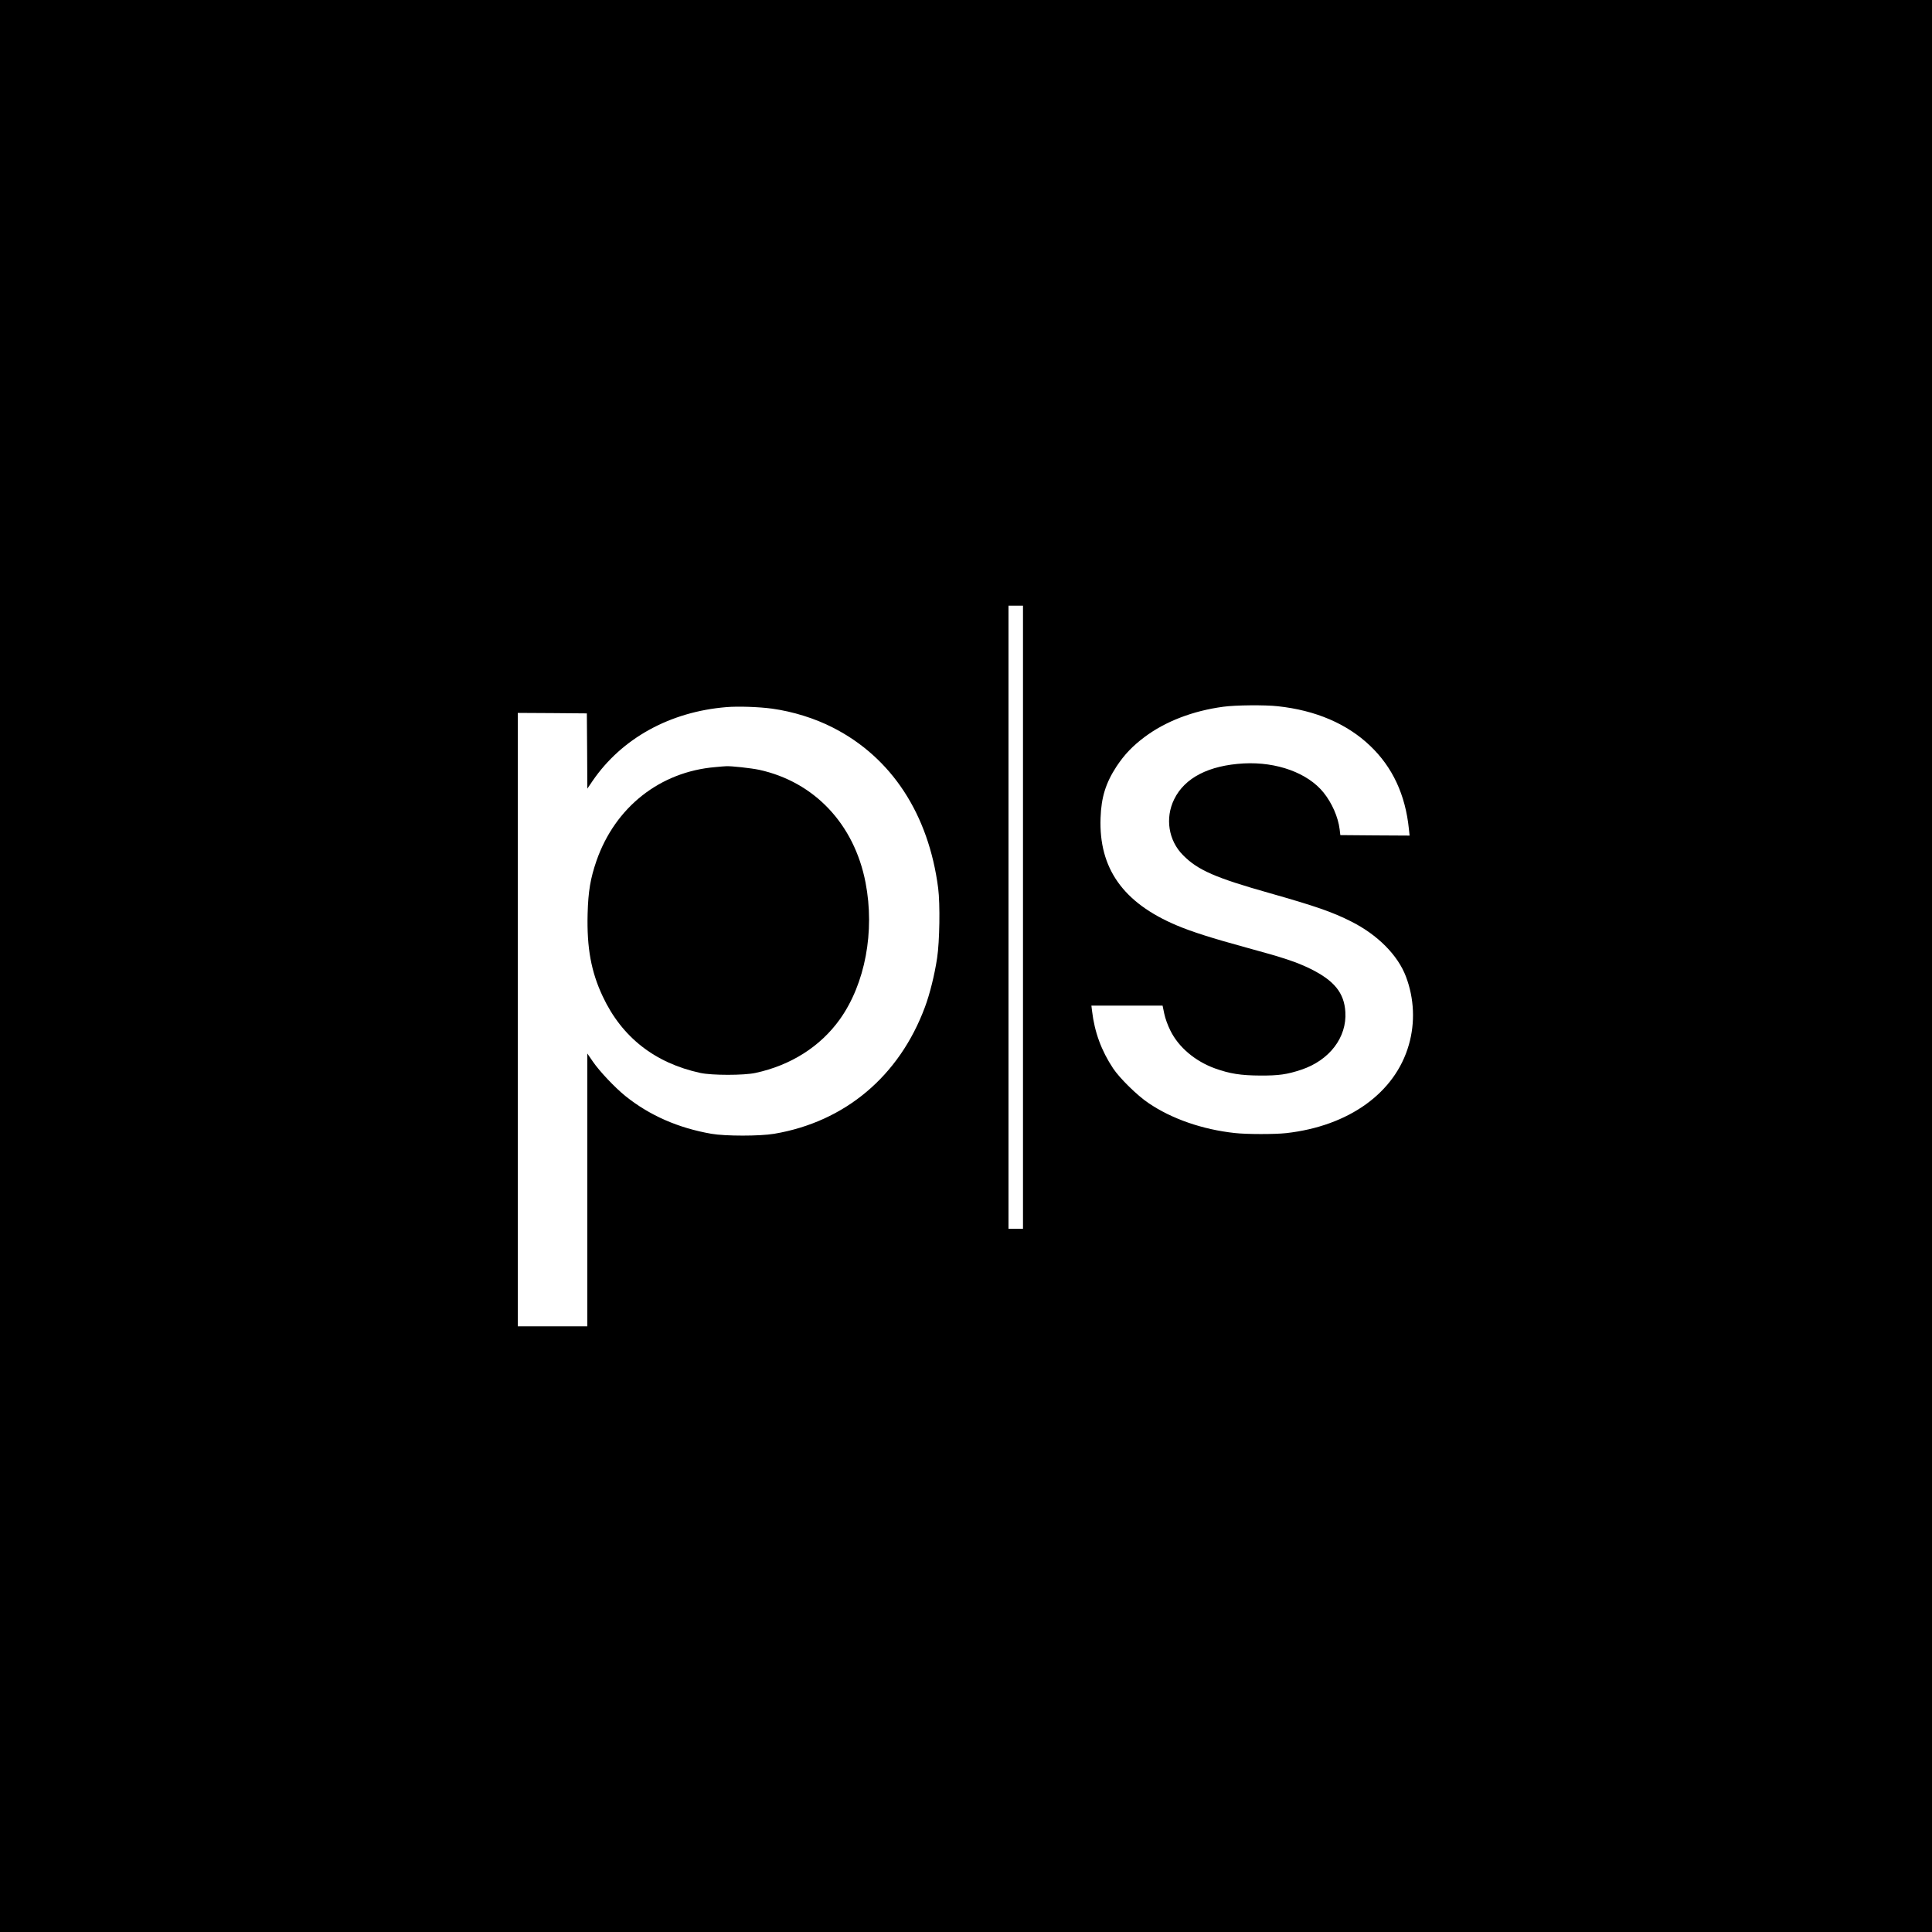
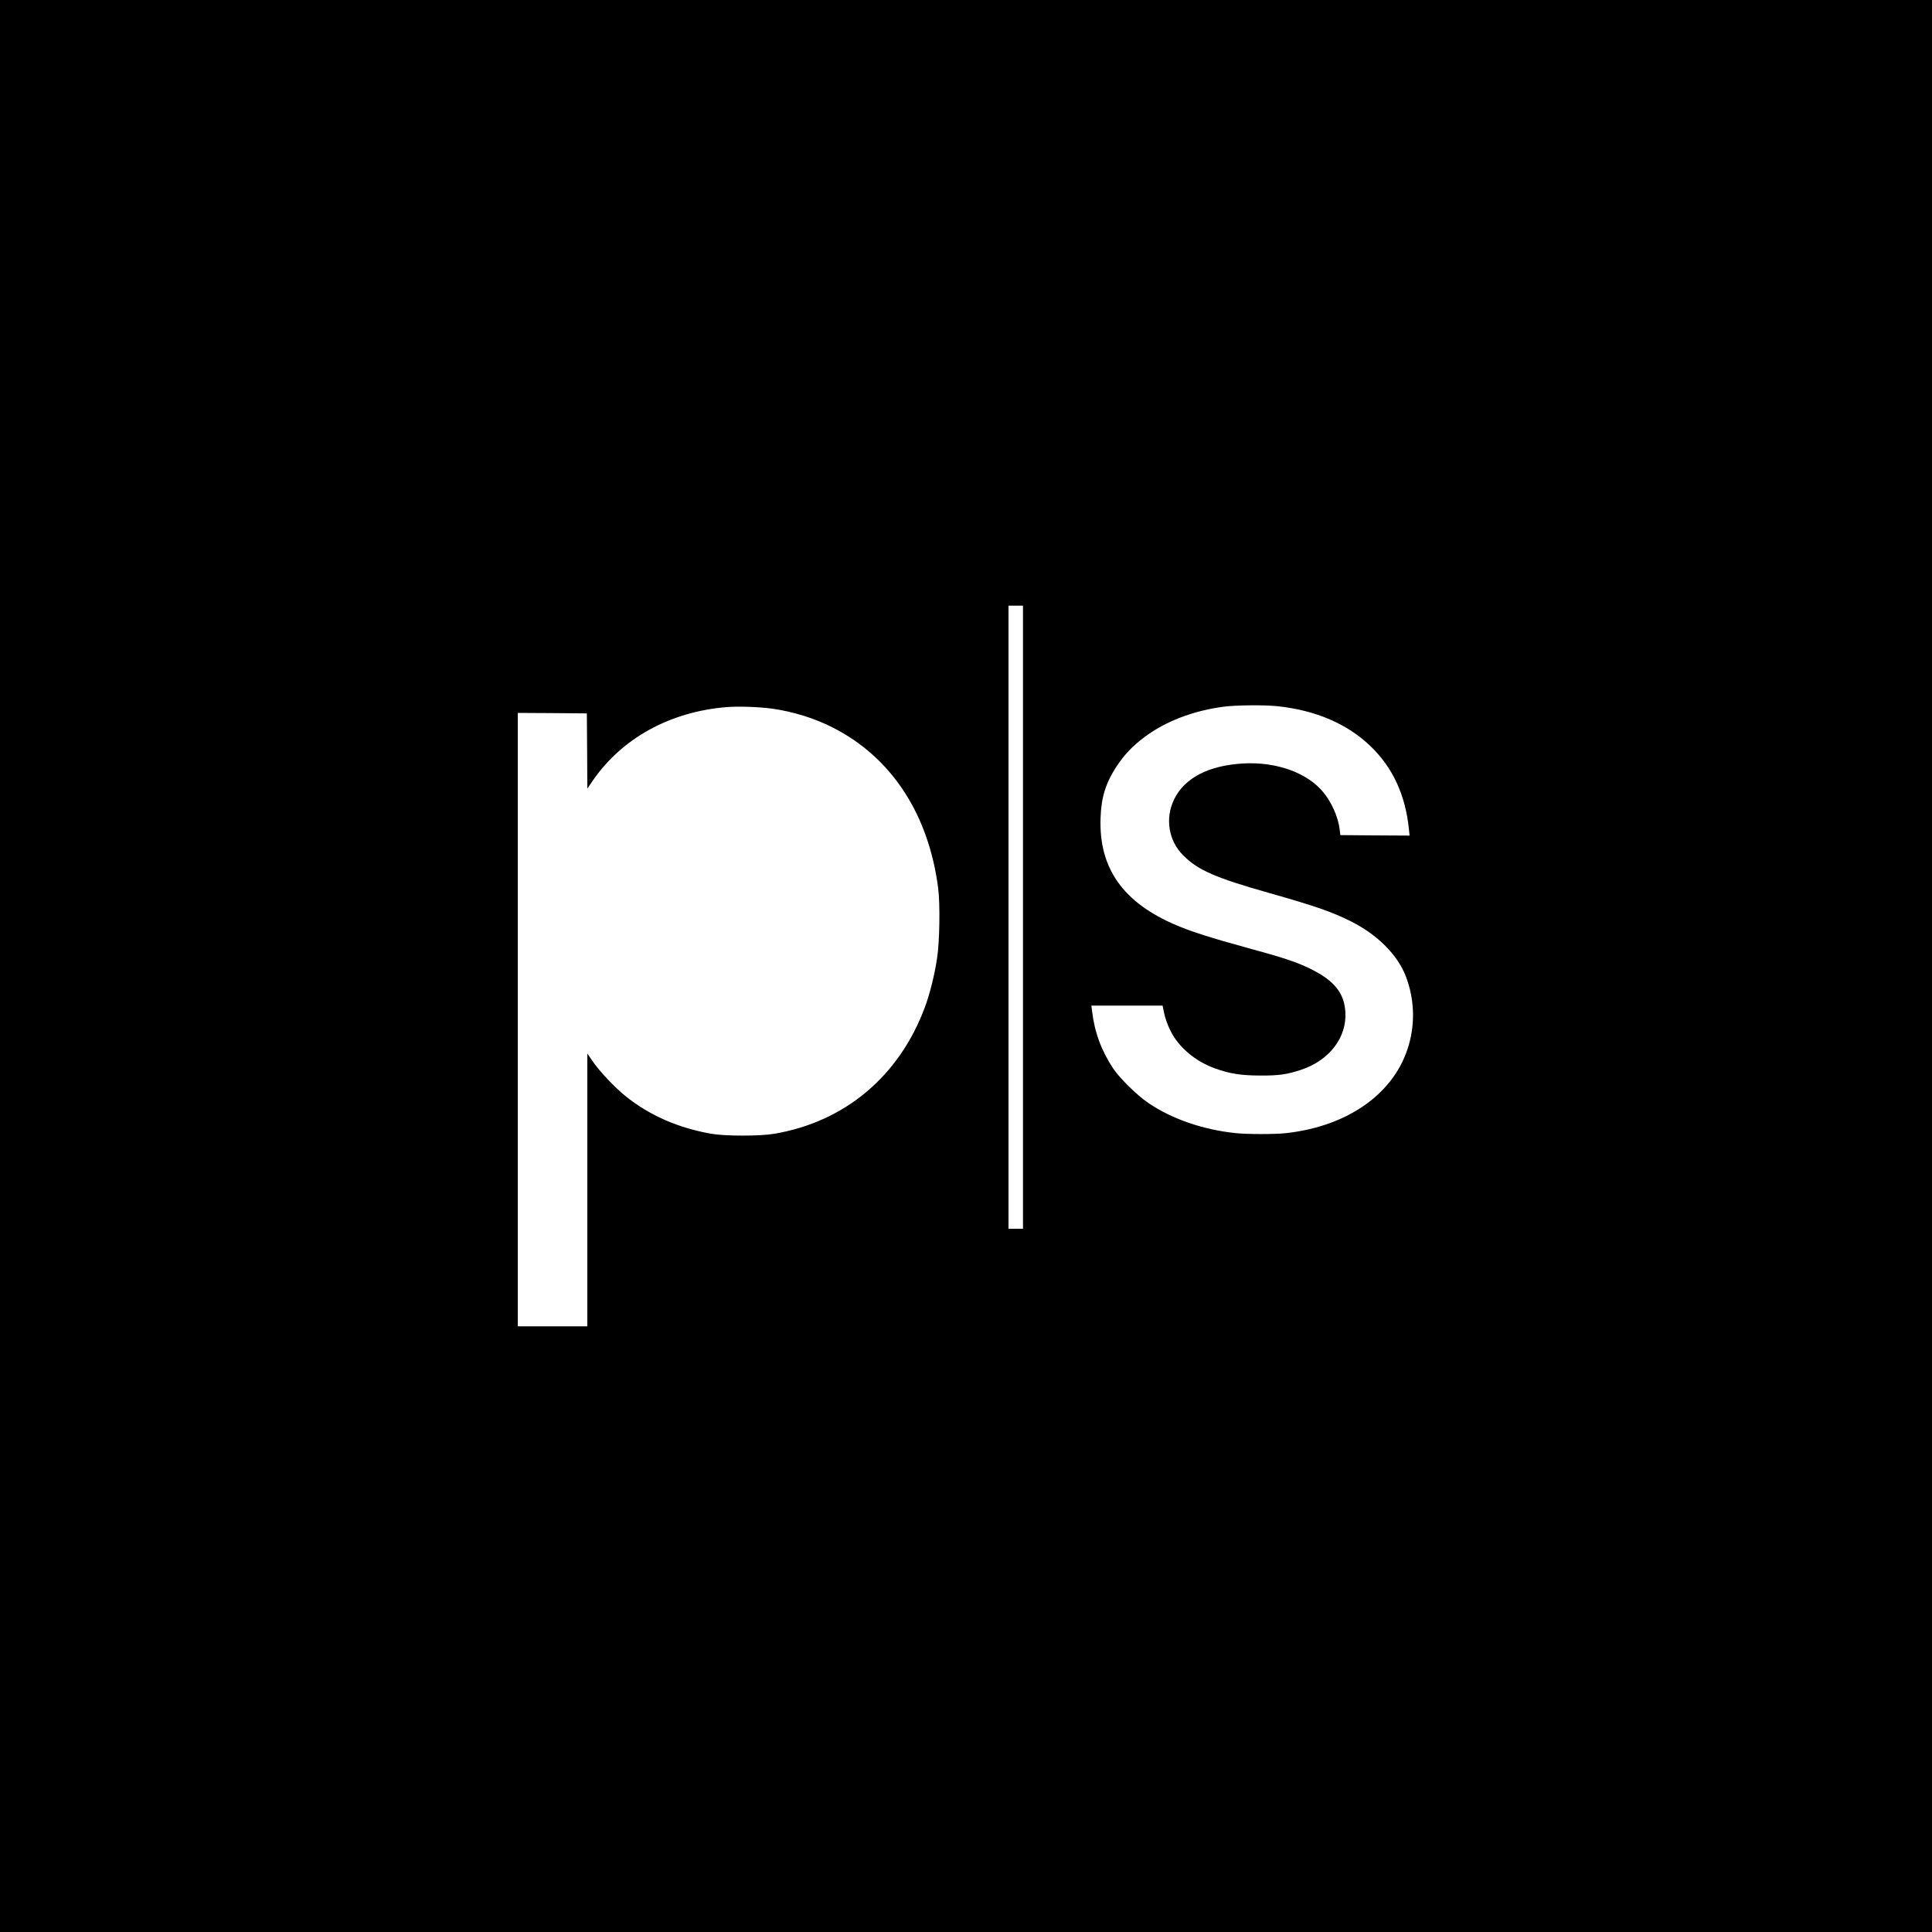
<svg xmlns="http://www.w3.org/2000/svg" version="1.0" width="2000pt" height="2000pt" viewBox="0 0 2000 2000" preserveAspectRatio="xMidYMid meet">
  <g transform="translate(0,2000) scale(0.1,-0.1)" fill="#000000" stroke="none">
    <path d="M0 10000 l0 -10000 10000 0 10000 0 0 10000 0 10000 -10000 0 -10000 0 0 -10000z m10590 505 l0 -3225 -75 0 -75 0 0 3225 0 3225 75 0 75 0 0 -3225z m2638 2184 c392 -42 718 -182 956 -410 232 -221 365 -507 401 -862 l7 -67 -358 2 -359 3 -7 60 c-16 128 -80 273 -167 381 -164 203 -484 319 -826 301 -361 -20 -611 -148 -720 -371 -96 -195 -59 -428 92 -579 153 -155 335 -234 898 -393 469 -133 651 -196 842 -293 273 -137 483 -348 567 -570 86 -227 97 -476 30 -708 -142 -496 -621 -840 -1269 -913 -118 -13 -410 -13 -533 1 -333 36 -654 147 -894 311 -115 77 -298 257 -365 358 -121 182 -192 374 -218 593 l-7 57 369 0 368 0 17 -82 c11 -52 35 -119 64 -177 85 -172 255 -316 461 -391 154 -55 267 -73 468 -74 193 -1 277 11 425 60 292 97 474 335 457 599 -12 197 -116 325 -362 446 -145 71 -277 115 -664 220 -354 97 -563 163 -721 230 -554 234 -806 591 -787 1112 7 214 54 363 166 534 81 122 165 210 289 303 216 162 501 272 817 314 123 17 432 20 563 5z m-5234 -25 c215 -30 441 -100 630 -197 606 -309 989 -895 1088 -1662 21 -166 15 -551 -11 -722 -26 -174 -76 -374 -126 -508 -266 -716 -828 -1188 -1561 -1312 -149 -25 -504 -25 -649 0 -344 60 -641 190 -891 391 -109 88 -268 256 -337 357 l-57 83 0 -1412 0 -1412 -360 0 -360 0 0 3175 0 3175 358 -2 357 -3 3 -389 2 -390 55 81 c302 440 800 715 1385 763 121 10 334 3 474 -16z" />
-     <path d="M7405 12059 c-573 -48 -1036 -414 -1230 -969 -63 -183 -86 -317 -92 -551 -9 -350 36 -599 157 -855 198 -422 540 -689 1010 -791 121 -26 449 -26 570 0 367 79 672 273 874 555 262 368 364 909 266 1416 -117 605 -530 1042 -1101 1167 -81 17 -293 41 -344 37 -11 0 -60 -4 -110 -9z" />
  </g>
</svg>